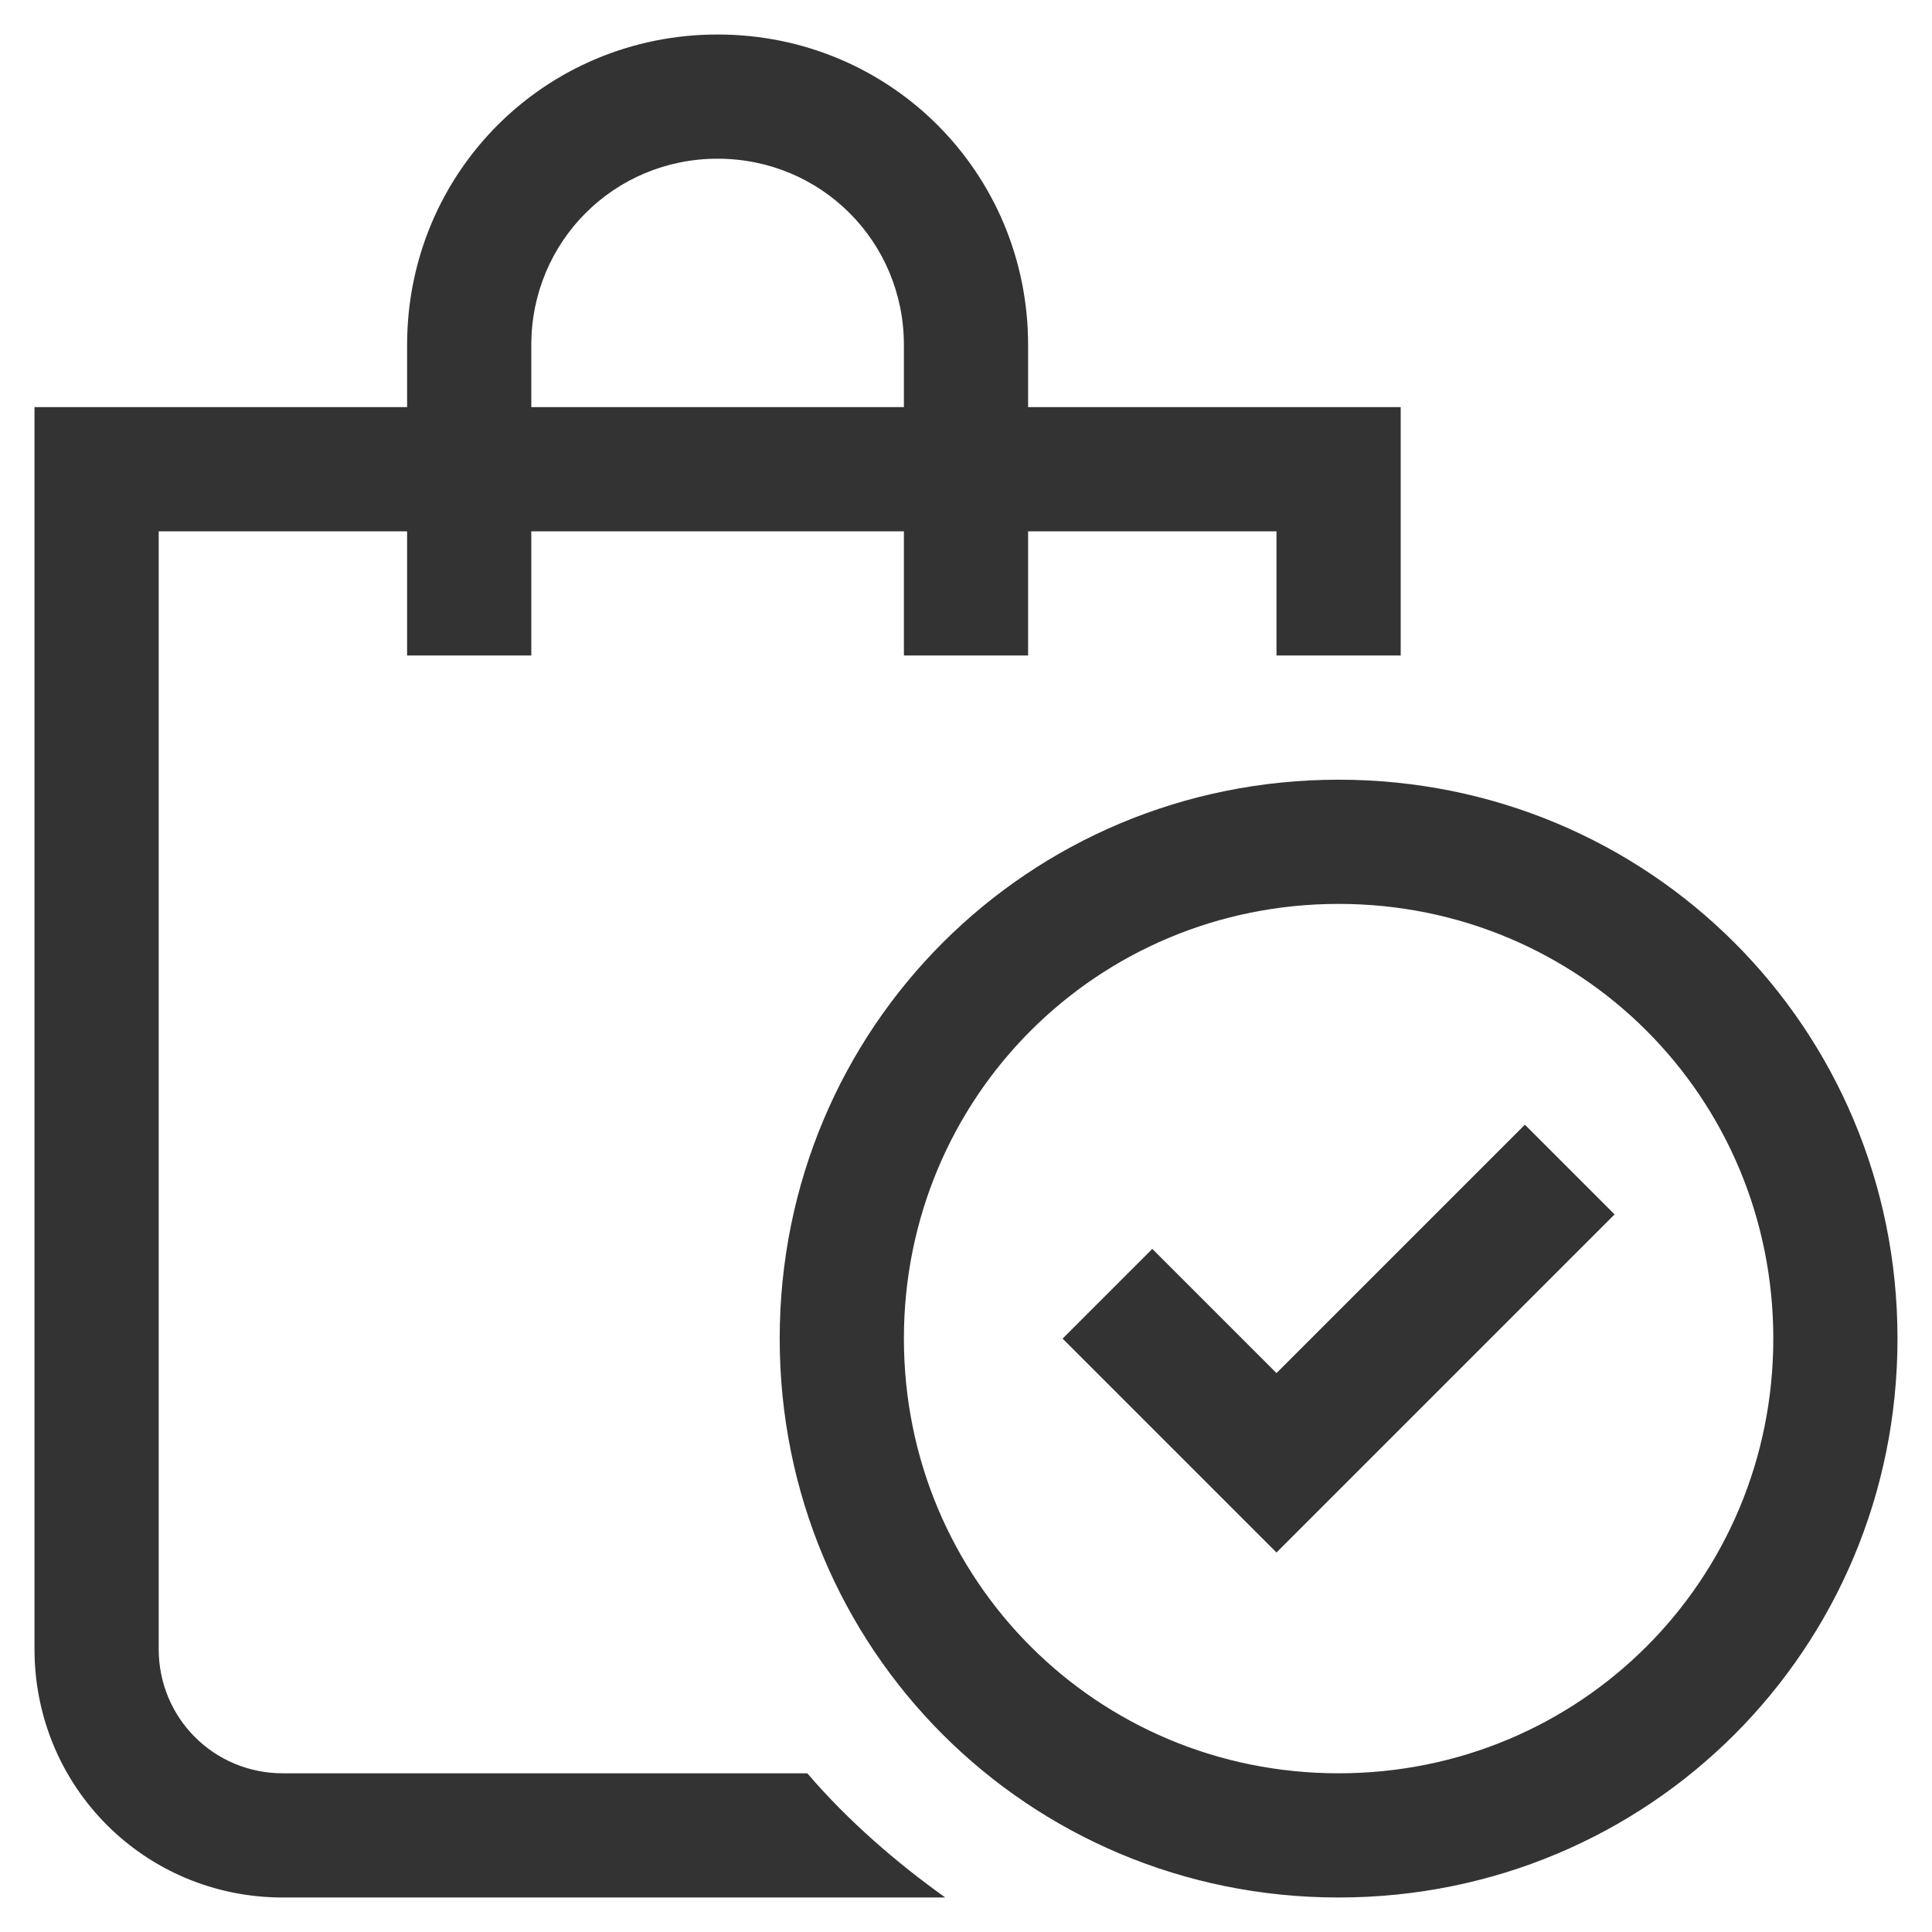
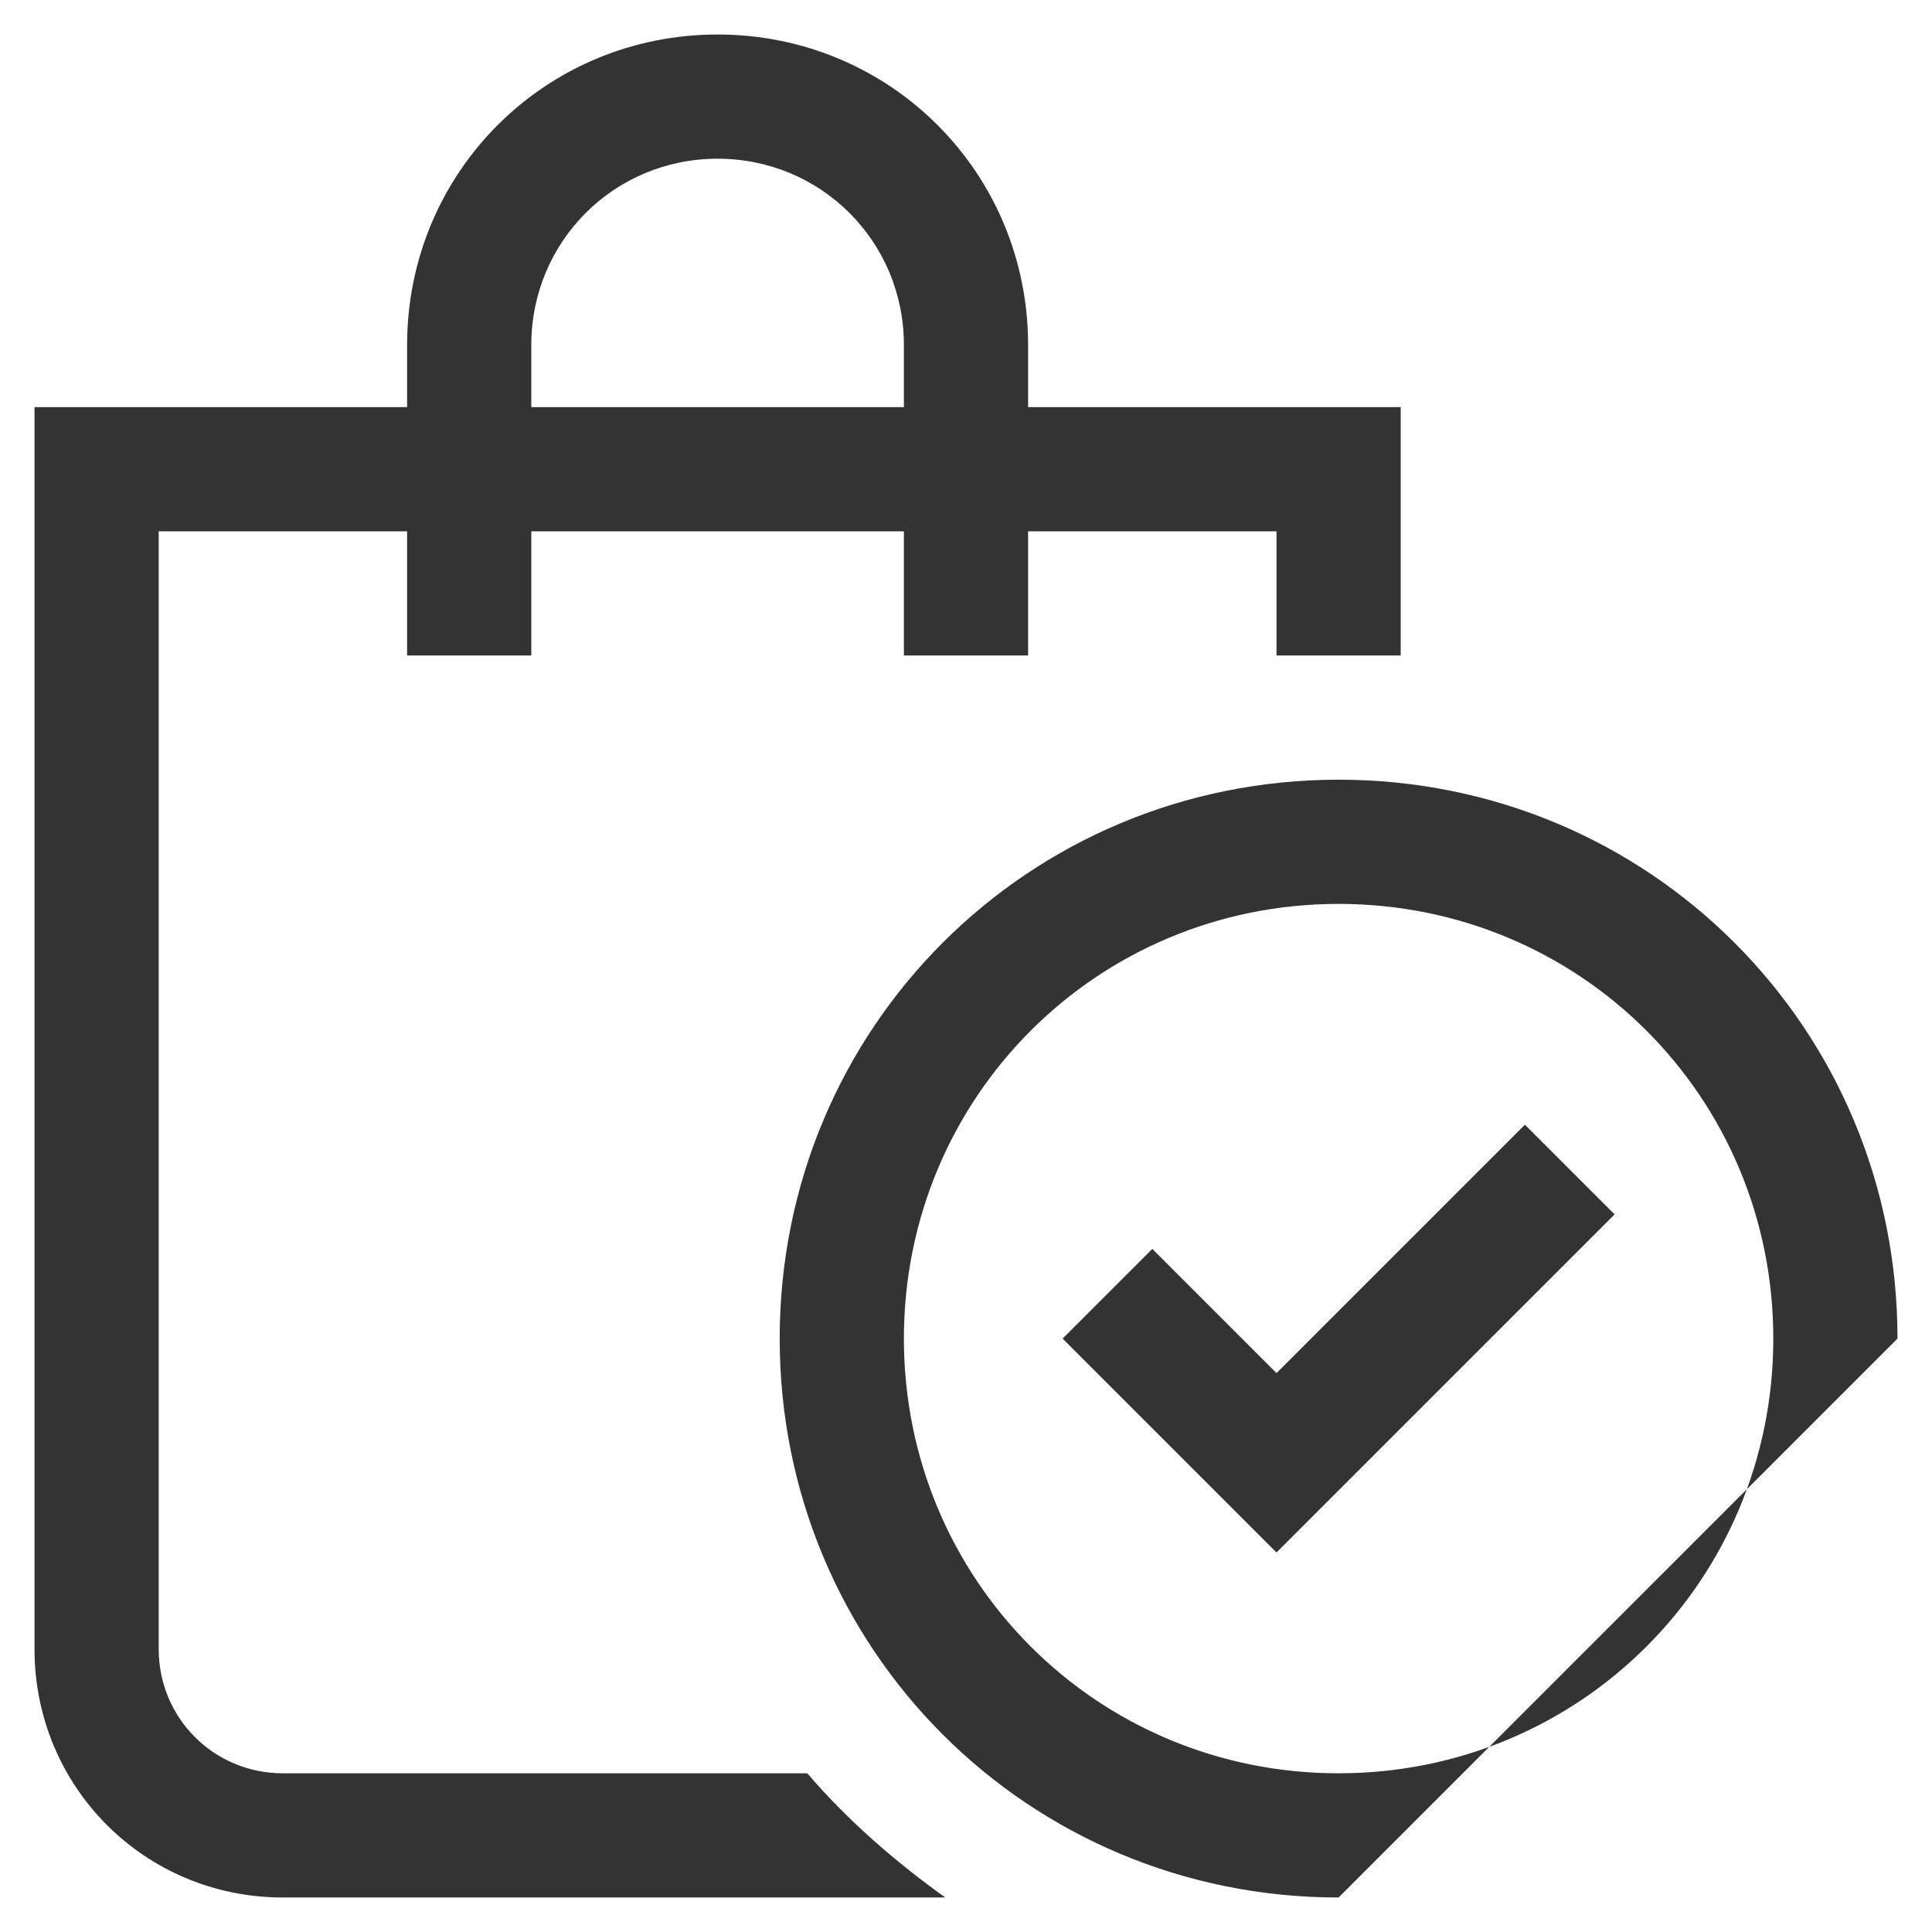
<svg xmlns="http://www.w3.org/2000/svg" version="1.1" id="Layer_1" x="0px" y="0px" width="28px" height="28px" viewBox="0 0 28 28" style="enable-background:new 0 0 28 28;" xml:space="preserve">
  <style type="text/css">
	.Drop_x0020_Shadow{fill:none;}
	.Outer_x0020_Glow_x0020_5_x0020_pt{fill:none;}
	.Jive_GS{fill:#A6D0E4;}
	.st0{fill:#333333;}
</style>
  <g id="shopping_bag_check">
-     <path class="st0" d="M14.9,5.9V5c0-2.5-2-4.5-4.5-4.5S5.9,2.5,5.9,5v0.9H0.5v18c0,2,1.6,3.6,3.6,3.6h9.6c-0.7-0.5-1.4-1.1-2-1.8   H4.1c-1,0-1.8-0.8-1.8-1.8V7.7h3.6v1.8h1.8V7.7h5.4v1.8h1.8V7.7h3.6v1.8c0.3,0,0.6,0,0.9,0s0.6,0,0.9,0V5.9H14.9z M7.7,5.9V5   c0-1.5,1.2-2.7,2.7-2.7s2.7,1.2,2.7,2.7v0.9H7.7z M19.4,27.5c-4.5,0-8.1-3.6-8.1-8.1s3.6-8.1,8.1-8.1s8.1,3.6,8.1,8.1   S23.9,27.5,19.4,27.5z M19.4,13.1c-3.5,0-6.3,2.8-6.3,6.3s2.8,6.3,6.3,6.3s6.3-2.8,6.3-6.3S22.9,13.1,19.4,13.1z M18.5,22.5   l-3.1-3.1l1.3-1.3l1.8,1.8l3.6-3.6l1.3,1.3L18.5,22.5z" />
+     <path class="st0" d="M14.9,5.9V5c0-2.5-2-4.5-4.5-4.5S5.9,2.5,5.9,5v0.9H0.5v18c0,2,1.6,3.6,3.6,3.6h9.6c-0.7-0.5-1.4-1.1-2-1.8   H4.1c-1,0-1.8-0.8-1.8-1.8V7.7h3.6v1.8h1.8V7.7h5.4v1.8h1.8V7.7h3.6v1.8c0.3,0,0.6,0,0.9,0s0.6,0,0.9,0V5.9H14.9z M7.7,5.9V5   c0-1.5,1.2-2.7,2.7-2.7s2.7,1.2,2.7,2.7v0.9H7.7z M19.4,27.5c-4.5,0-8.1-3.6-8.1-8.1s3.6-8.1,8.1-8.1s8.1,3.6,8.1,8.1   z M19.4,13.1c-3.5,0-6.3,2.8-6.3,6.3s2.8,6.3,6.3,6.3s6.3-2.8,6.3-6.3S22.9,13.1,19.4,13.1z M18.5,22.5   l-3.1-3.1l1.3-1.3l1.8,1.8l3.6-3.6l1.3,1.3L18.5,22.5z" />
  </g>
</svg>